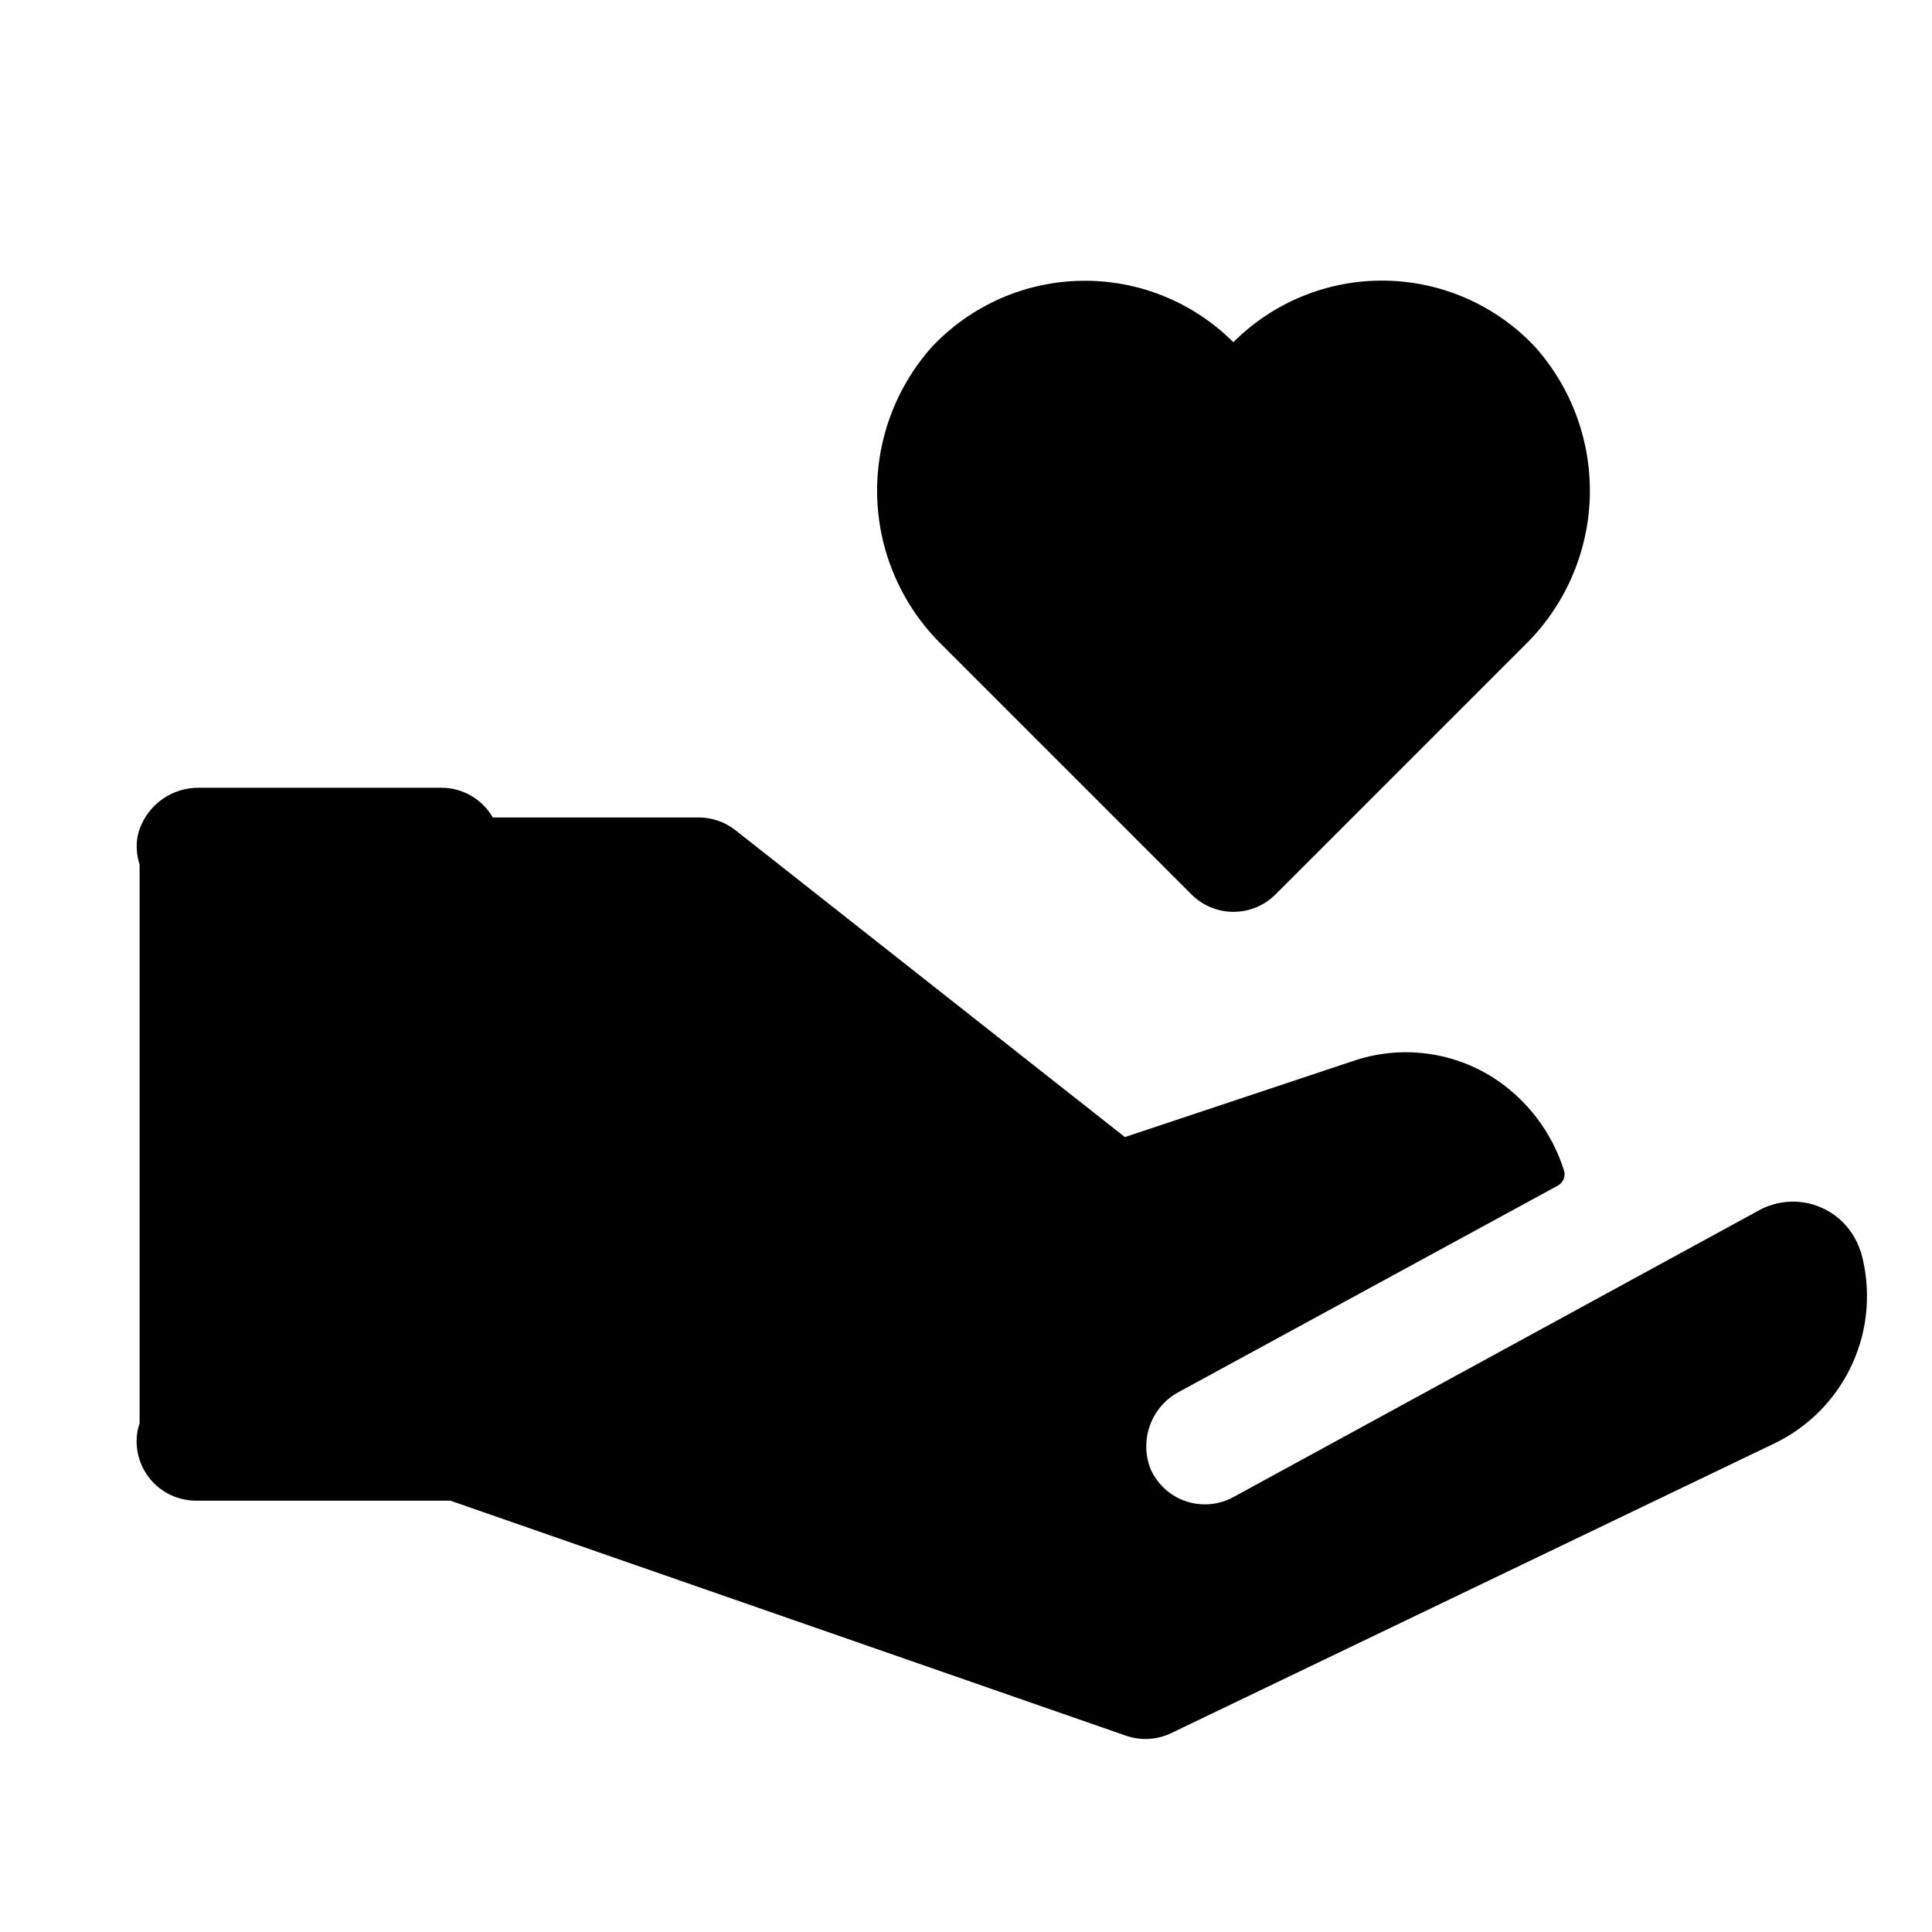
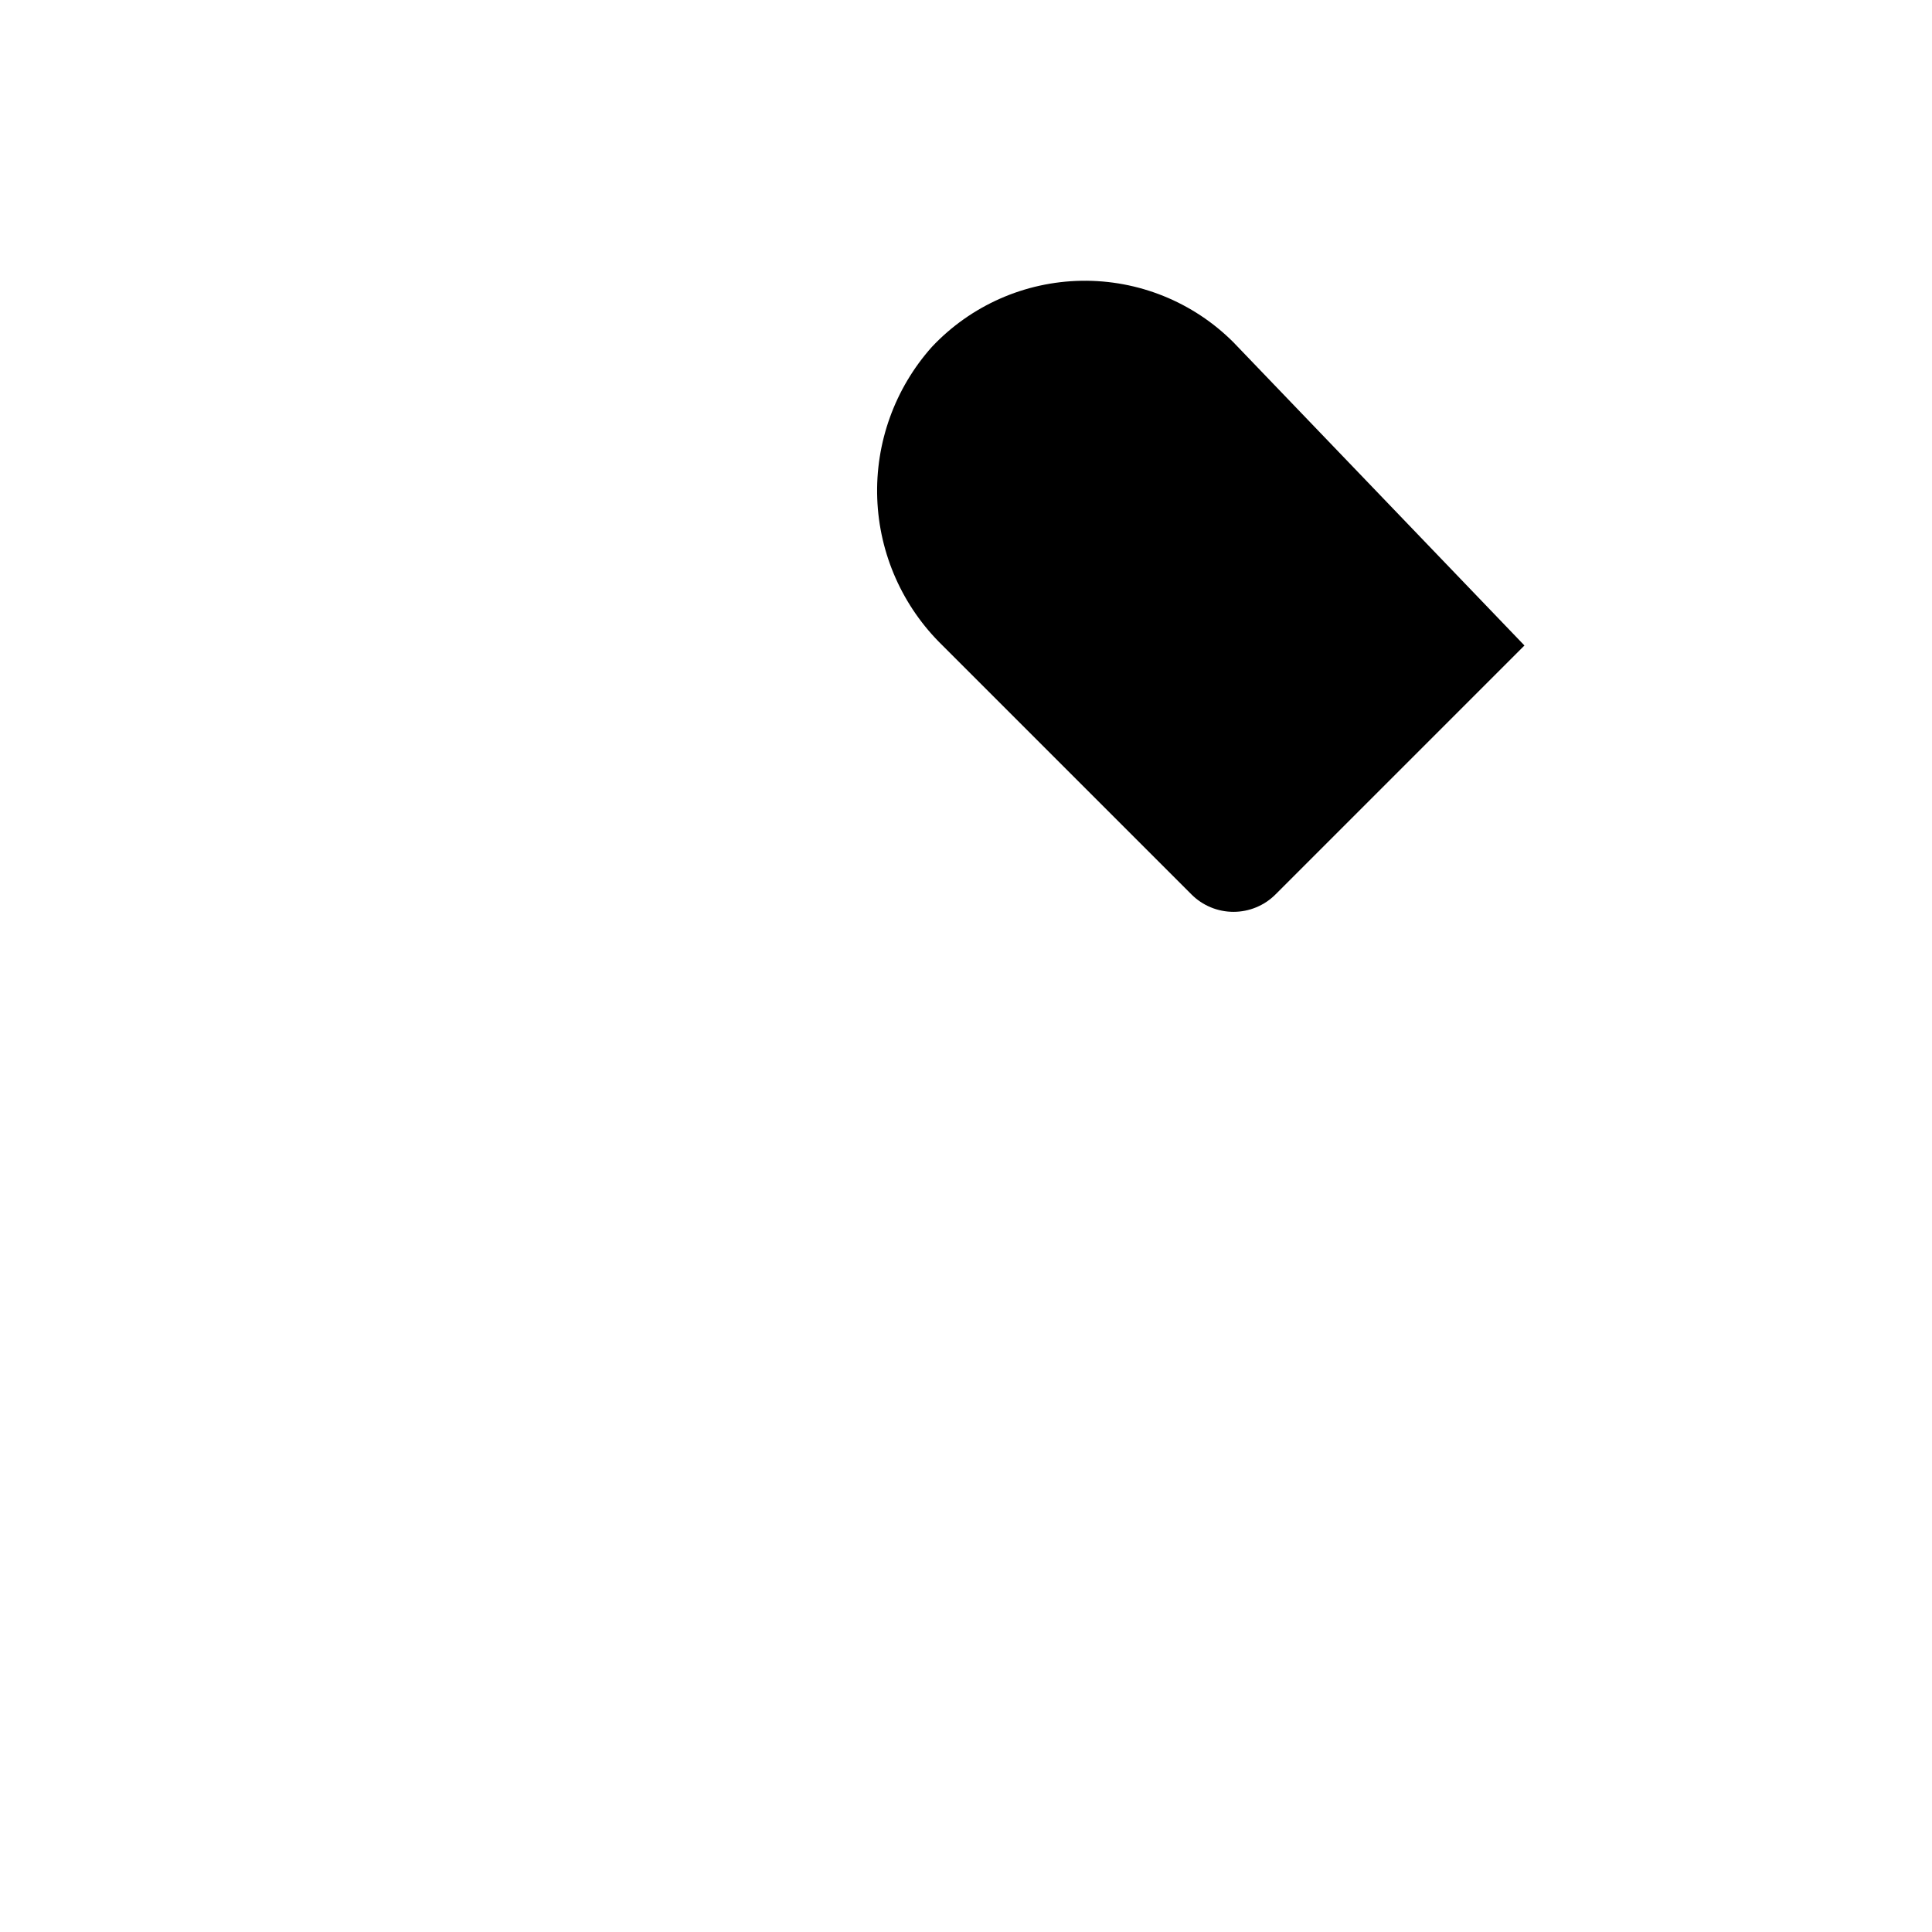
<svg xmlns="http://www.w3.org/2000/svg" fill="#000000" width="800px" height="800px" version="1.1" viewBox="144 144 512 512">
  <g>
-     <path d="m470.85 234.69c-10.652-10.645-25.16-16.52-40.219-16.281-15.055 0.238-29.371 6.566-39.684 17.539-9.812 11.012-14.996 25.387-14.469 40.125 0.527 14.742 6.727 28.707 17.305 38.988l65.969 65.969h-0.004c2.953 2.957 6.961 4.617 11.141 4.617 4.18 0 8.184-1.66 11.137-4.617l65.969-65.969c10.578-10.281 16.773-24.246 17.305-38.988 0.527-14.738-4.656-29.113-14.469-40.125-10.316-11-24.648-17.344-39.723-17.578-15.078-0.238-29.605 5.648-40.258 16.32z" />
-     <path d="m636.95 475.33c-1.75-5.324-5.797-9.59-11.023-11.617-5.231-2.027-11.09-1.605-15.977 1.148l-139.1 75.887c-3.844 2.098-8.387 2.5-12.539 1.113-4.152-1.391-7.539-4.445-9.348-8.434-1.539-3.82-1.586-8.078-0.129-11.93 1.461-3.852 4.316-7.016 8.004-8.852l100.05-54.473-0.004-0.004c1.422-0.785 2.082-2.473 1.574-4.016-3.184-10.121-9.812-18.812-18.734-24.559-11.148-7.082-24.922-8.676-37.391-4.328l-60.223 20.074-103.2-81.32c-2.777-2.195-6.219-3.387-9.762-3.387h-54.551c-2.797-4.84-7.949-7.836-13.539-7.871h-64.316c-3.434-0.039-6.797 0.996-9.621 2.957-2.82 1.961-4.961 4.75-6.121 7.984-0.23 0.645-0.414 1.301-0.551 1.969-0.422 2.5-0.234 5.066 0.551 7.481v148.07c-0.23 0.645-0.414 1.301-0.551 1.969-0.824 4.629 0.465 9.383 3.508 12.961 3.047 3.582 7.535 5.609 12.234 5.539h67.148l179.01 62.27v-0.004c3.914 1.379 8.215 1.152 11.965-0.629l159.8-76.75c9.246-4.41 16.633-11.957 20.84-21.297s4.969-19.867 2.148-29.715z" />
+     <path d="m470.85 234.69c-10.652-10.645-25.16-16.52-40.219-16.281-15.055 0.238-29.371 6.566-39.684 17.539-9.812 11.012-14.996 25.387-14.469 40.125 0.527 14.742 6.727 28.707 17.305 38.988l65.969 65.969h-0.004c2.953 2.957 6.961 4.617 11.141 4.617 4.18 0 8.184-1.66 11.137-4.617l65.969-65.969z" />
  </g>
</svg>